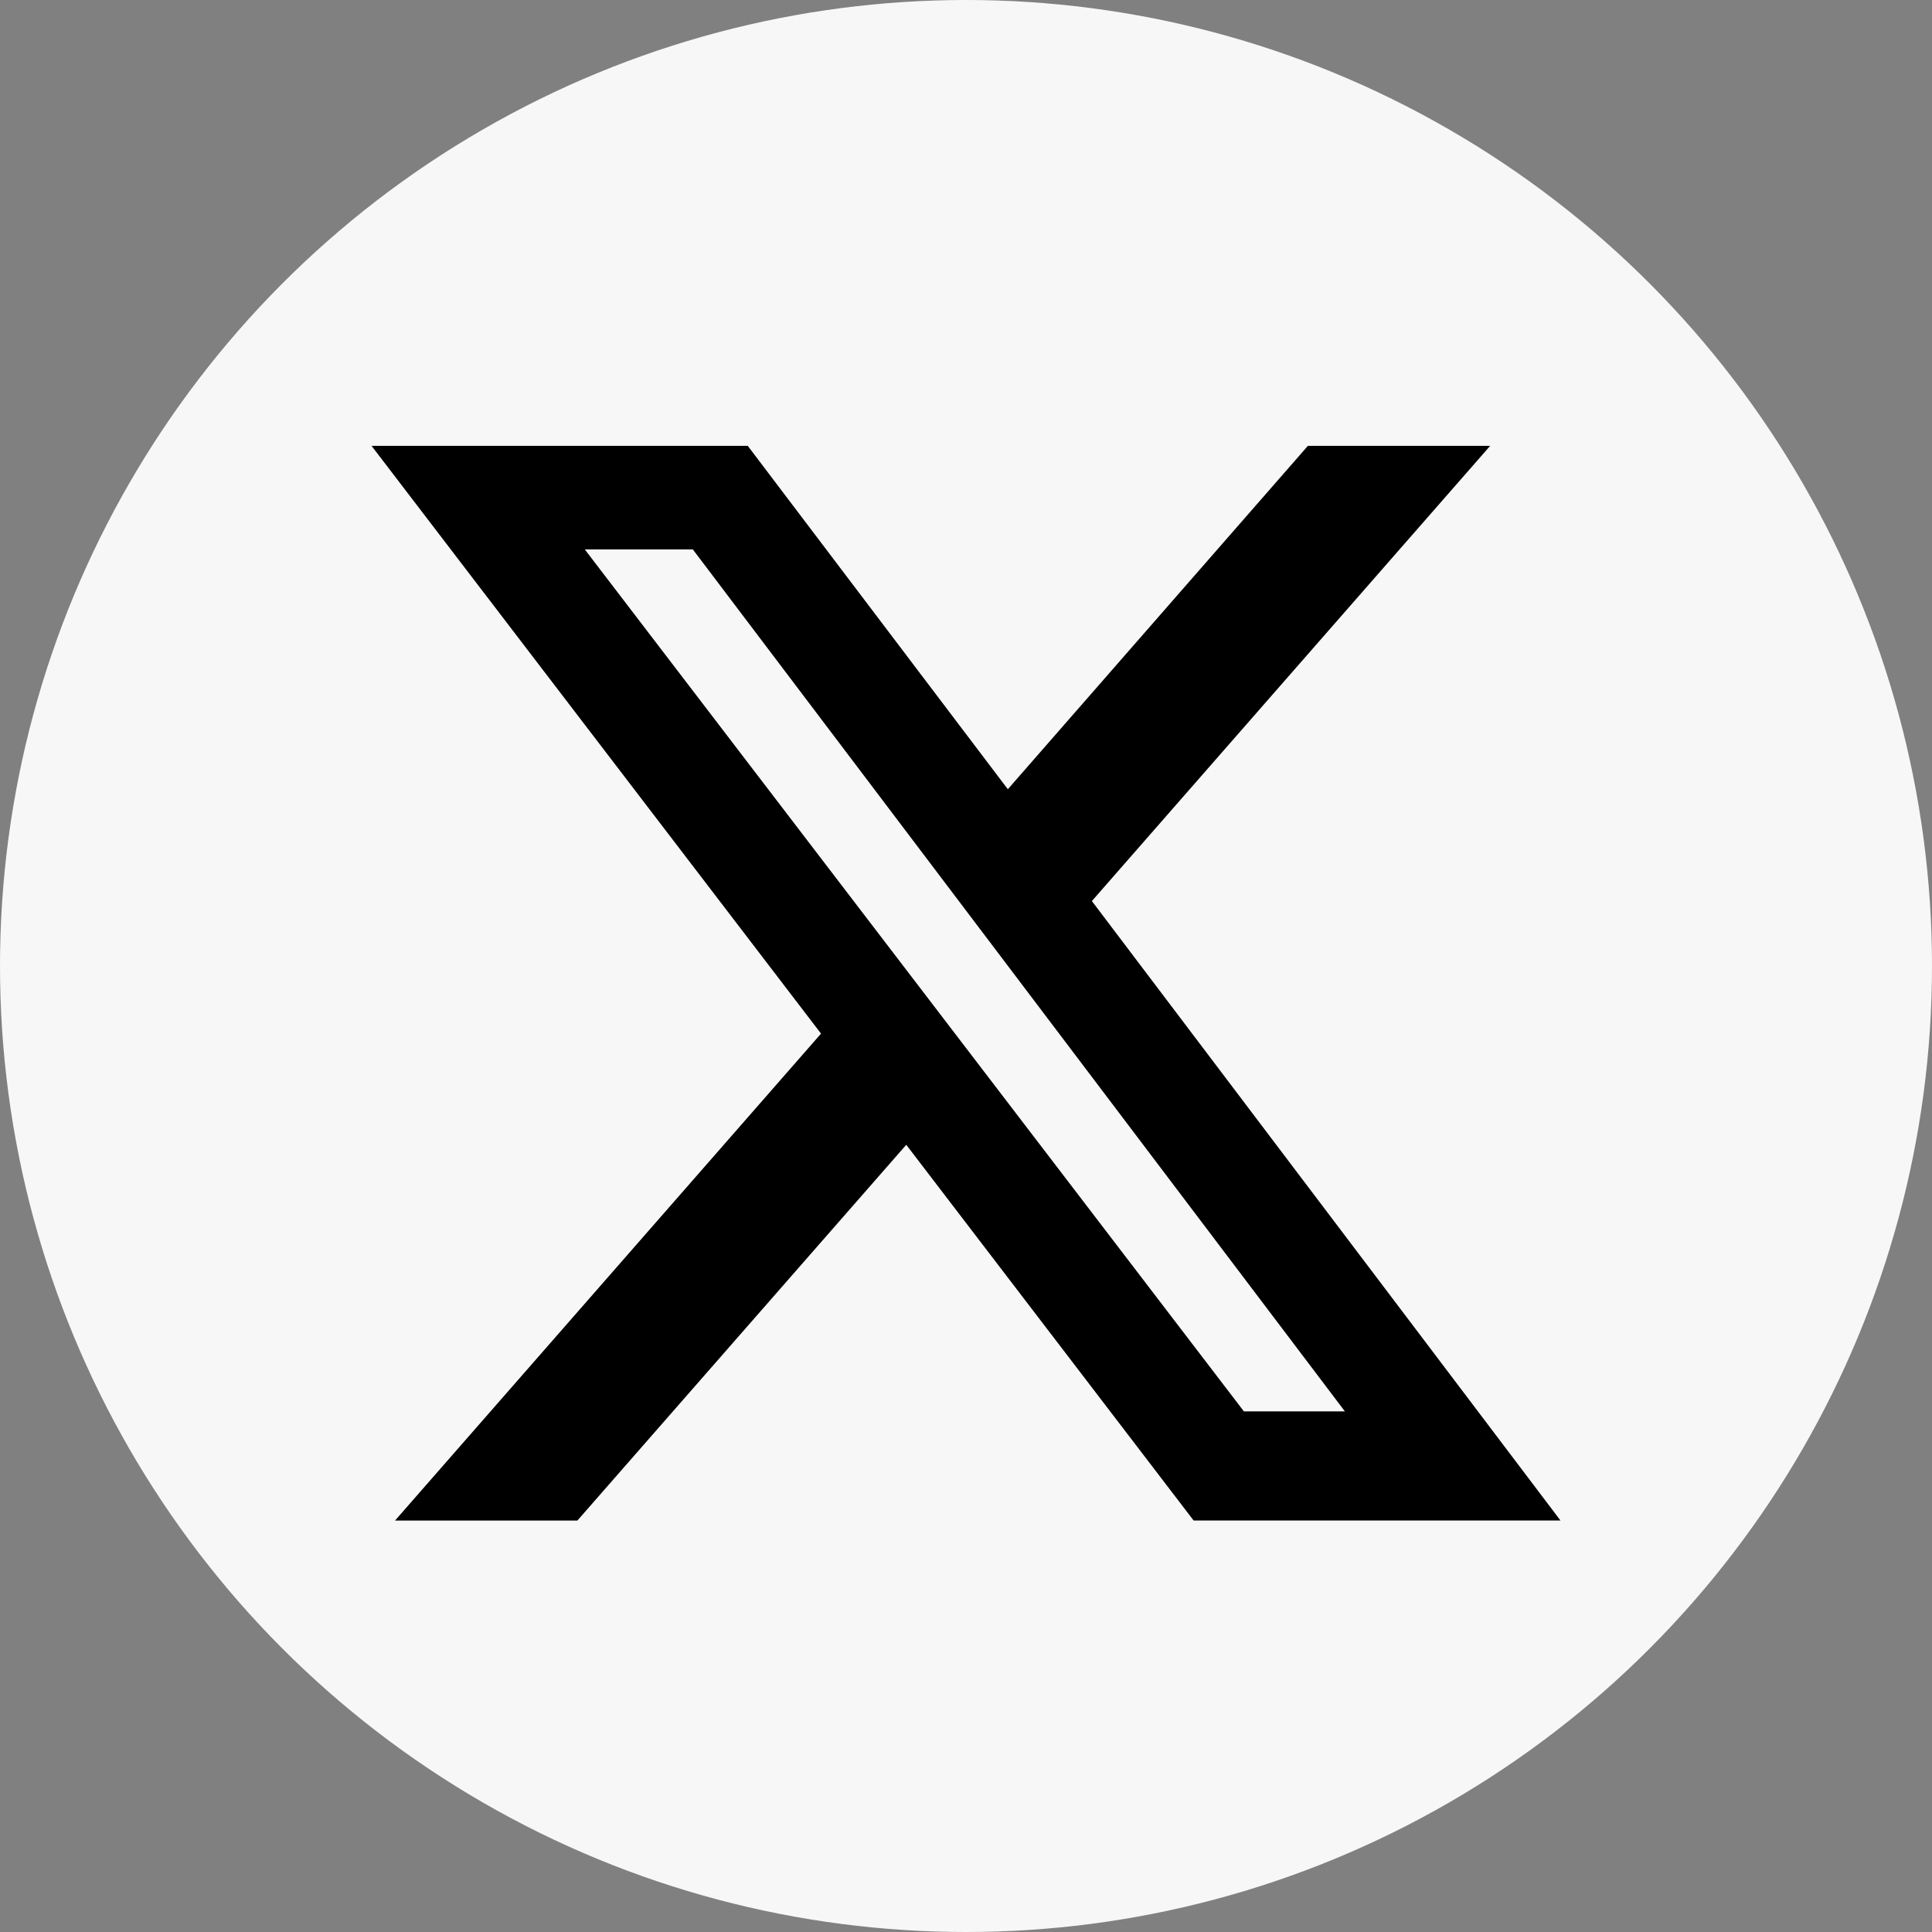
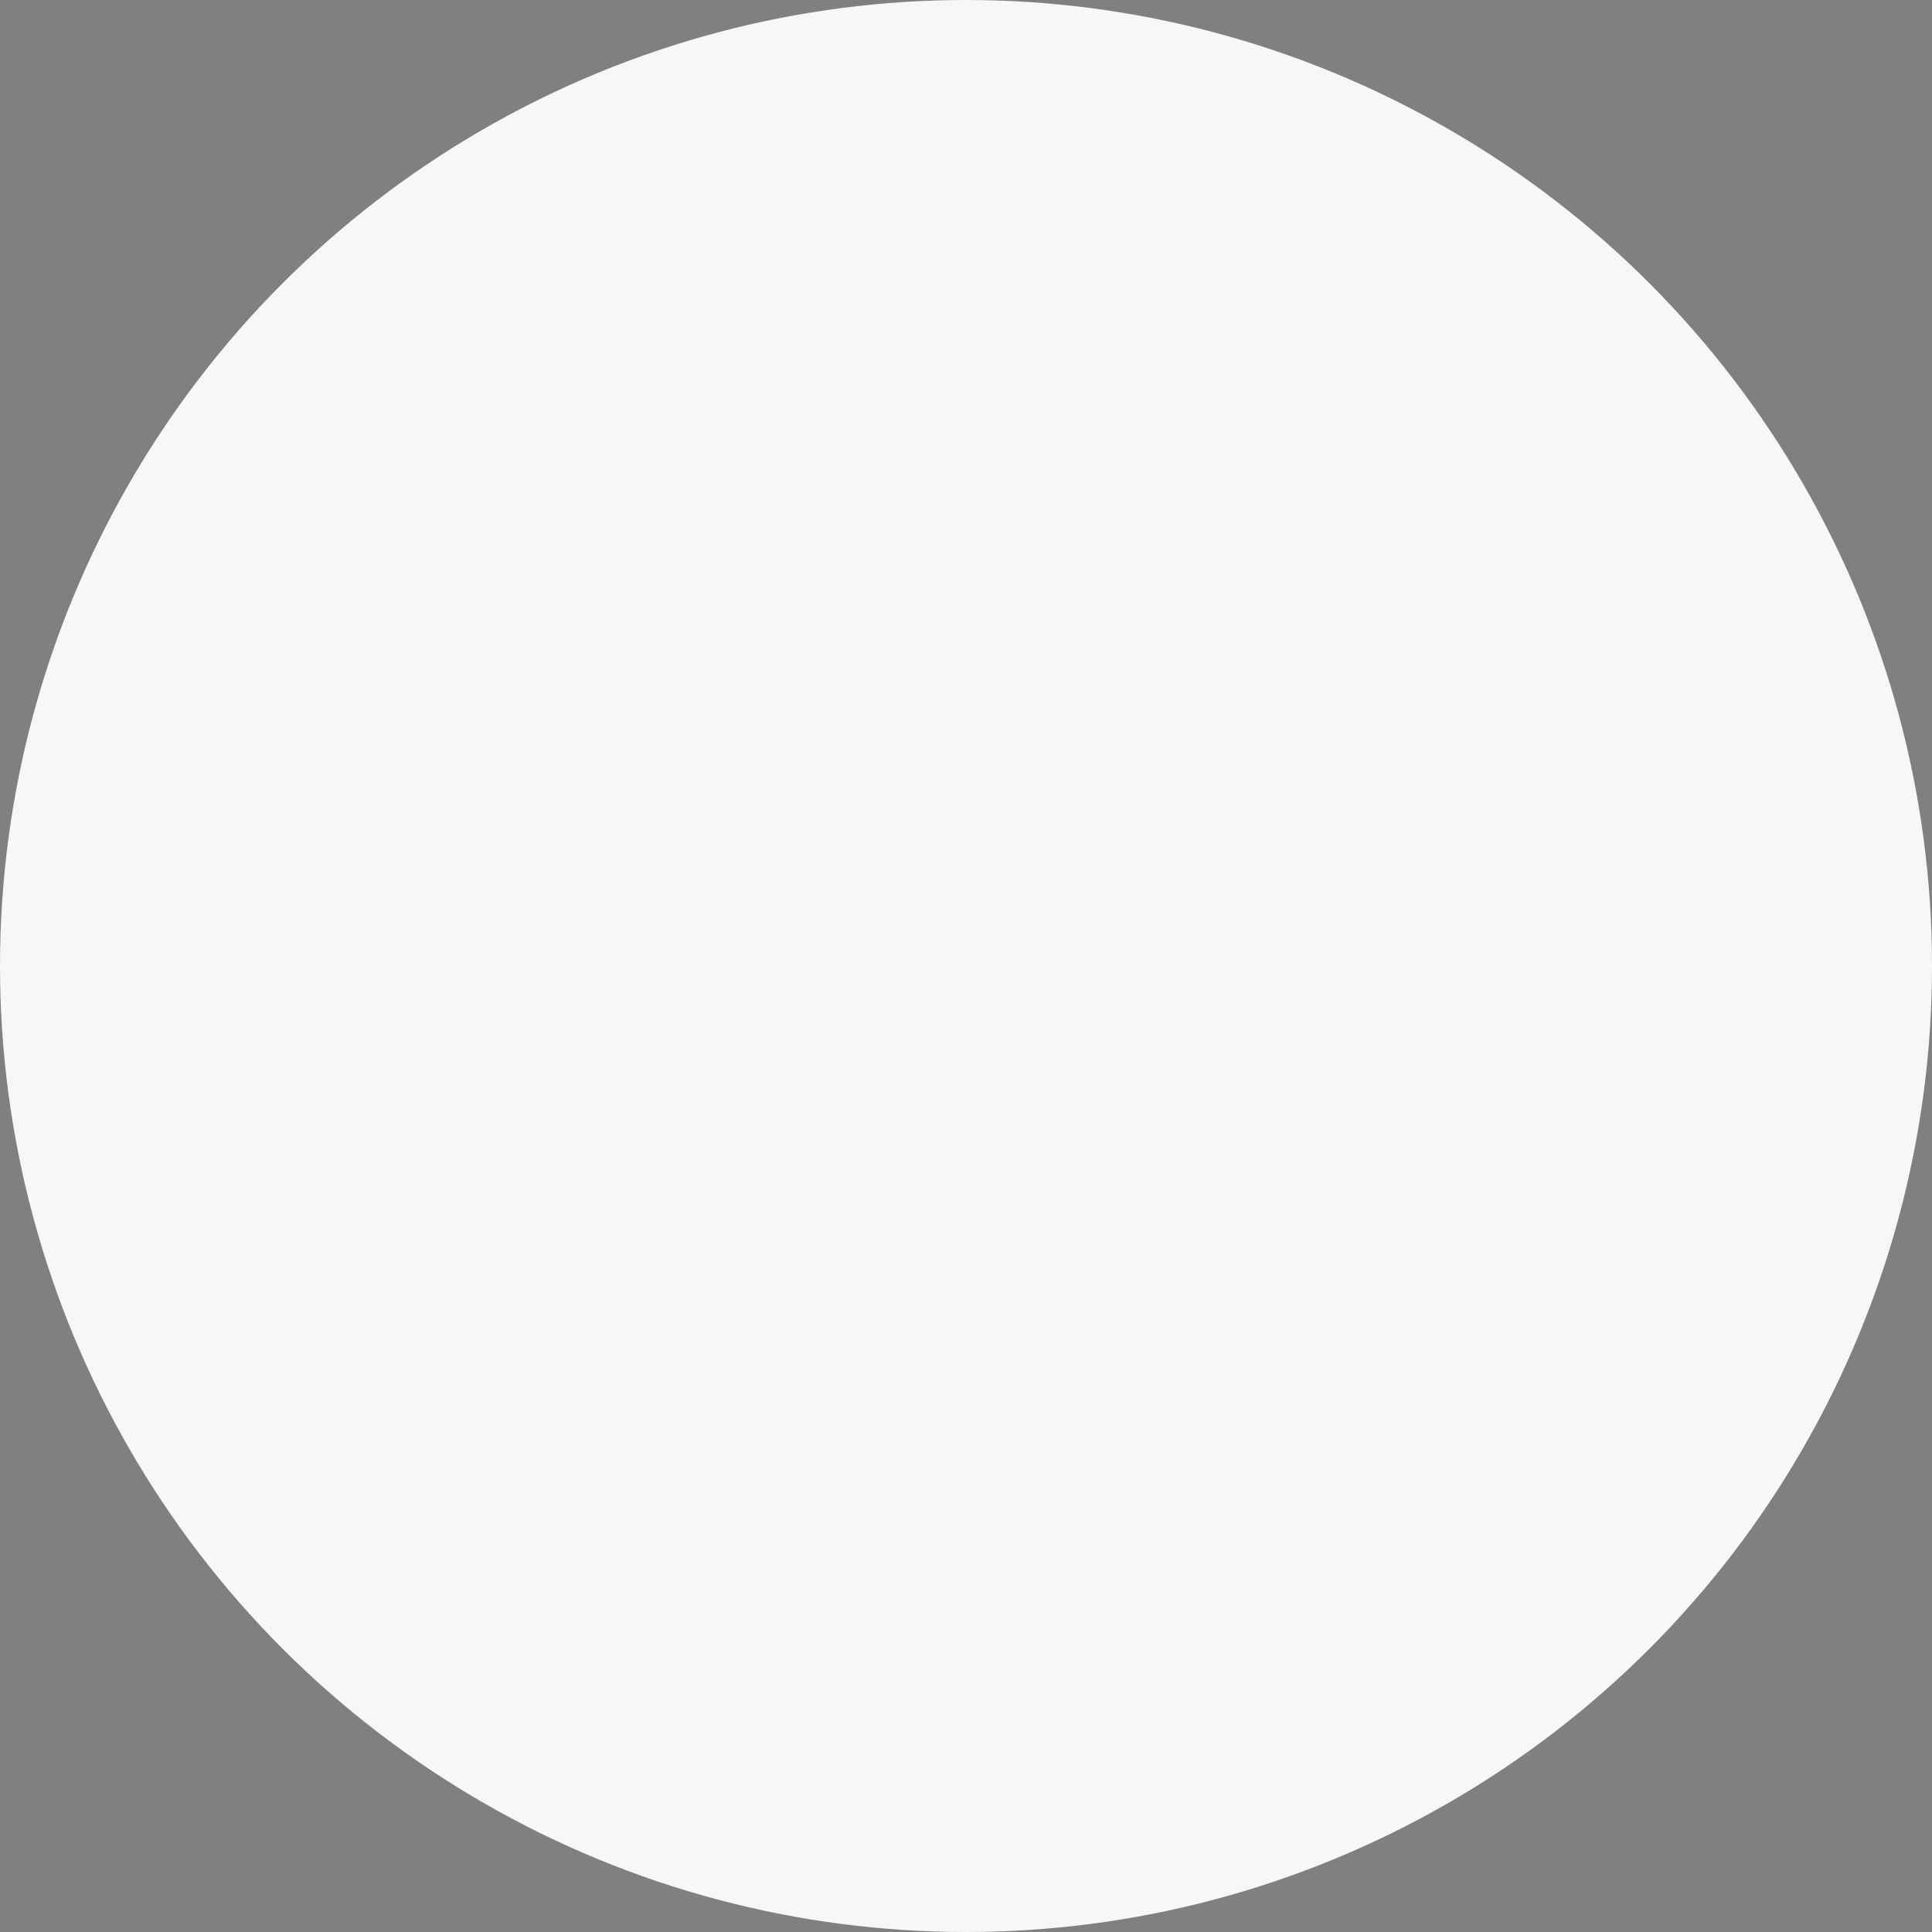
<svg xmlns="http://www.w3.org/2000/svg" width="26" height="26" viewBox="0 0 26 26">
  <rect x="0" y="0" width="26" height="26" fill="#808080" stroke="none" />
  <g id="x-logo" transform="translate(-51.63 -97.085)">
    <circle id="Ellipse_38" data-name="Ellipse 38" cx="13" cy="13" r="13" transform="translate(51.63 97.085)" fill="#f7f7f7" />
-     <path id="Path_122" data-name="Path 122" d="M69.031,101.25h2.453l-5.36,6.126,6.306,8.336H67.493l-3.867-5.056L59.2,115.713H56.746l5.733-6.553-6.049-7.91h5.063l3.5,4.621Zm-.861,12.994h1.359l-8.775-11.6H59.3Z" transform="translate(0.2 1.835)" />
  </g>
</svg>